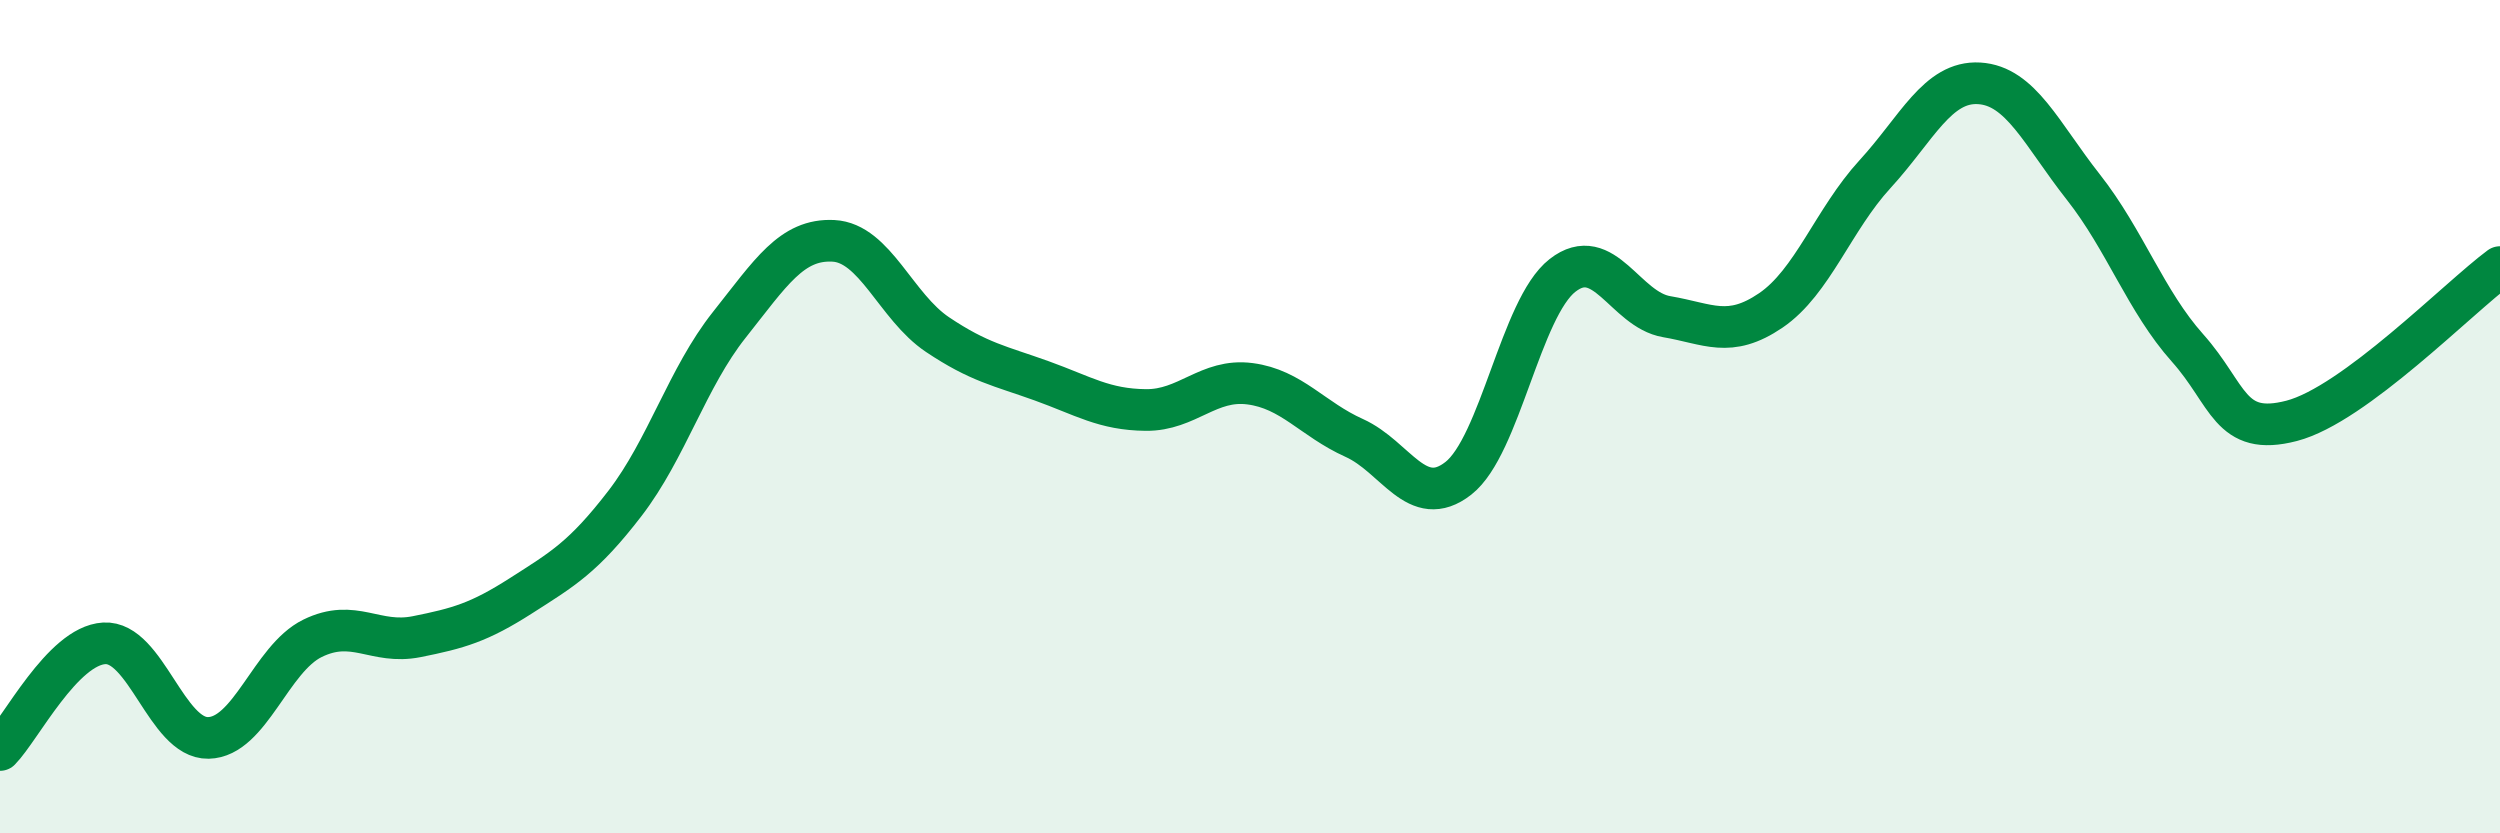
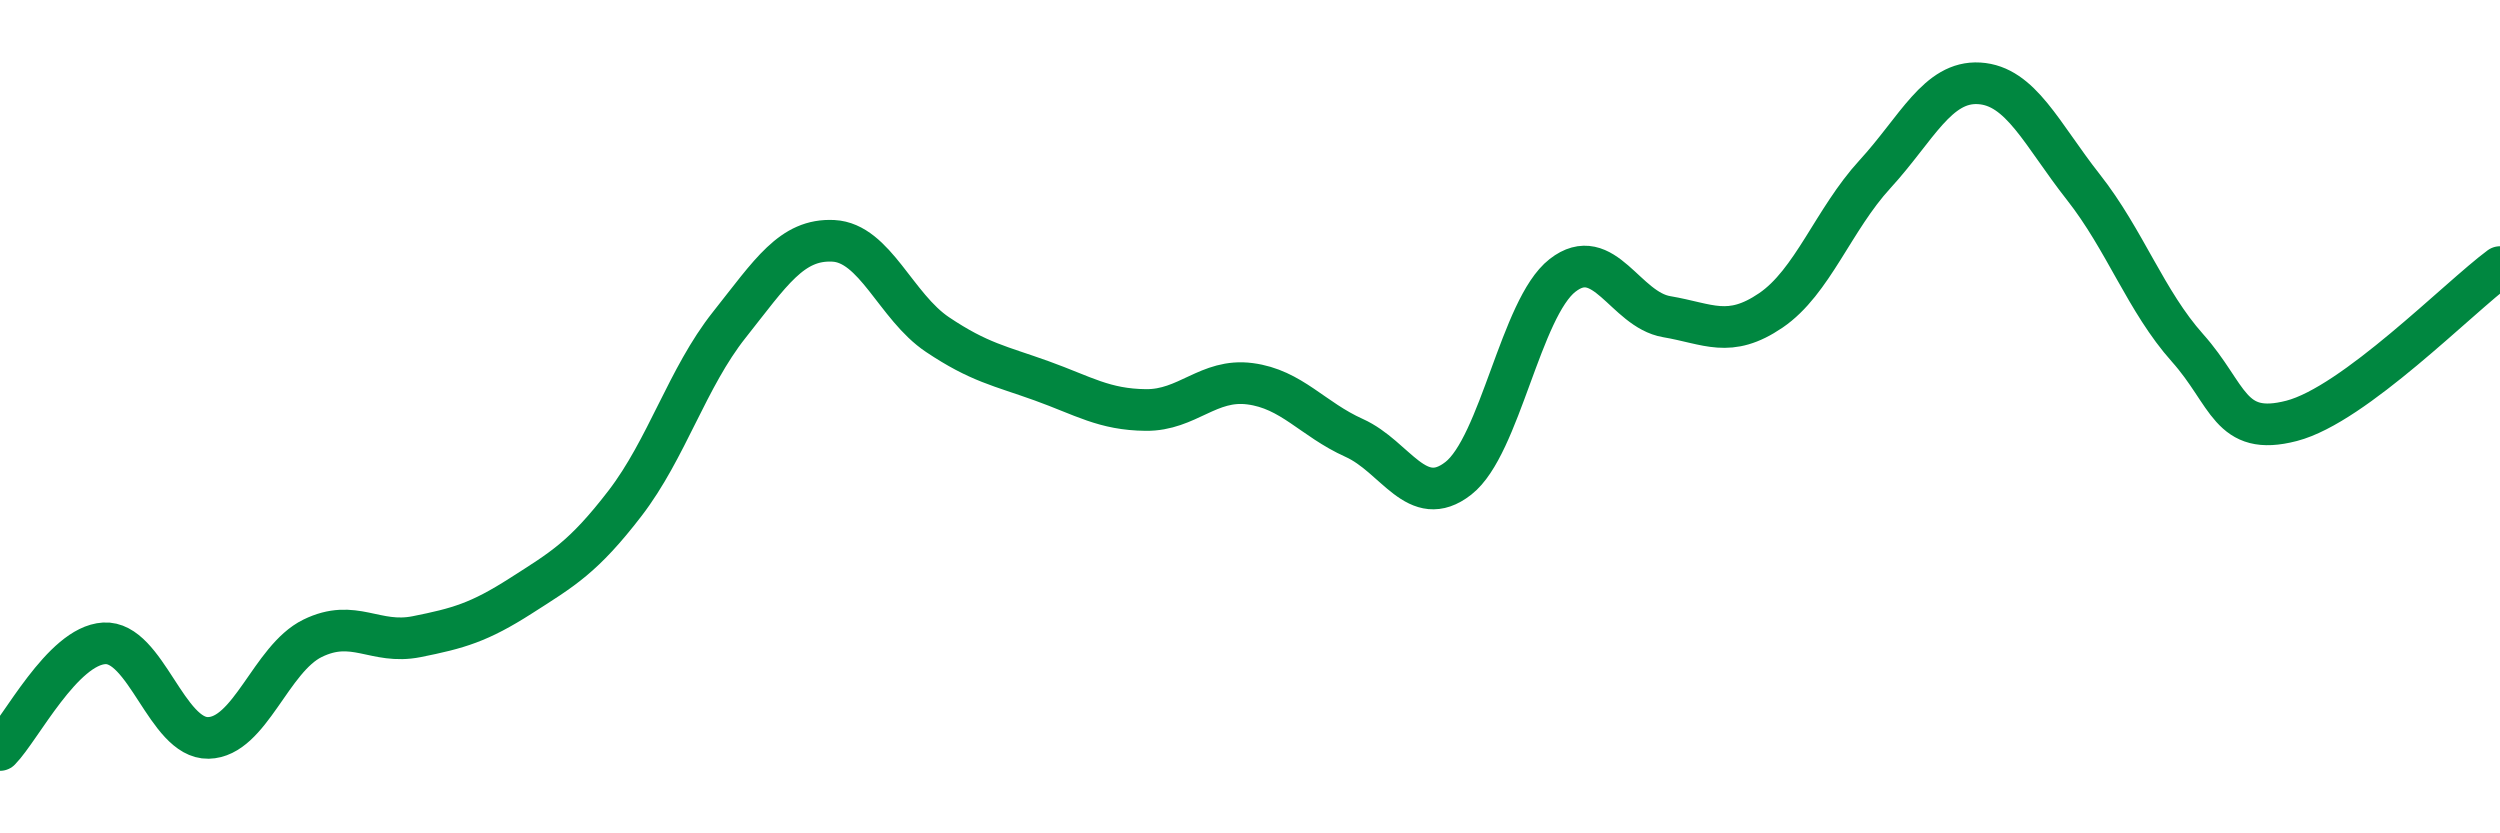
<svg xmlns="http://www.w3.org/2000/svg" width="60" height="20" viewBox="0 0 60 20">
-   <path d="M 0,18 C 0.5,17.49 1.5,15.5 2.5,15.44 C 3.5,15.38 4,17.73 5,17.71 C 6,17.69 6.5,15.81 7.5,15.32 C 8.5,14.83 9,15.48 10,15.28 C 11,15.08 11.5,14.94 12.5,14.3 C 13.5,13.66 14,13.38 15,12.08 C 16,10.78 16.5,9.06 17.5,7.8 C 18.5,6.54 19,5.73 20,5.78 C 21,5.83 21.5,7.36 22.5,8.03 C 23.5,8.7 24,8.78 25,9.14 C 26,9.5 26.5,9.83 27.5,9.84 C 28.5,9.85 29,9.08 30,9.21 C 31,9.34 31.5,10.06 32.5,10.51 C 33.5,10.96 34,12.26 35,11.48 C 36,10.7 36.5,7.39 37.5,6.61 C 38.5,5.83 39,7.43 40,7.6 C 41,7.77 41.5,8.13 42.5,7.45 C 43.5,6.77 44,5.27 45,4.18 C 46,3.09 46.5,1.94 47.5,2 C 48.5,2.06 49,3.22 50,4.49 C 51,5.76 51.5,7.23 52.5,8.35 C 53.5,9.47 53.5,10.49 55,10.1 C 56.5,9.71 59,7.15 60,6.41L60 20L0 20Z" fill="#008740" opacity="0.1" stroke-linecap="round" stroke-linejoin="round" />
  <path d="M 0,18 C 0.5,17.49 1.5,15.5 2.5,15.44 C 3.5,15.38 4,17.73 5,17.71 C 6,17.69 6.5,15.81 7.5,15.32 C 8.5,14.83 9,15.48 10,15.28 C 11,15.08 11.5,14.94 12.5,14.3 C 13.5,13.66 14,13.38 15,12.08 C 16,10.78 16.5,9.06 17.5,7.8 C 18.5,6.54 19,5.73 20,5.78 C 21,5.83 21.5,7.36 22.5,8.03 C 23.5,8.7 24,8.78 25,9.14 C 26,9.5 26.5,9.83 27.5,9.84 C 28.5,9.85 29,9.08 30,9.21 C 31,9.34 31.5,10.06 32.5,10.51 C 33.5,10.96 34,12.26 35,11.48 C 36,10.7 36.5,7.39 37.5,6.61 C 38.5,5.83 39,7.43 40,7.6 C 41,7.77 41.5,8.13 42.5,7.45 C 43.5,6.77 44,5.27 45,4.18 C 46,3.09 46.5,1.94 47.5,2 C 48.5,2.06 49,3.22 50,4.49 C 51,5.76 51.5,7.23 52.5,8.35 C 53.5,9.47 53.5,10.49 55,10.1 C 56.5,9.71 59,7.15 60,6.41" stroke="#008740" stroke-width="1" fill="none" stroke-linecap="round" stroke-linejoin="round" />
</svg>